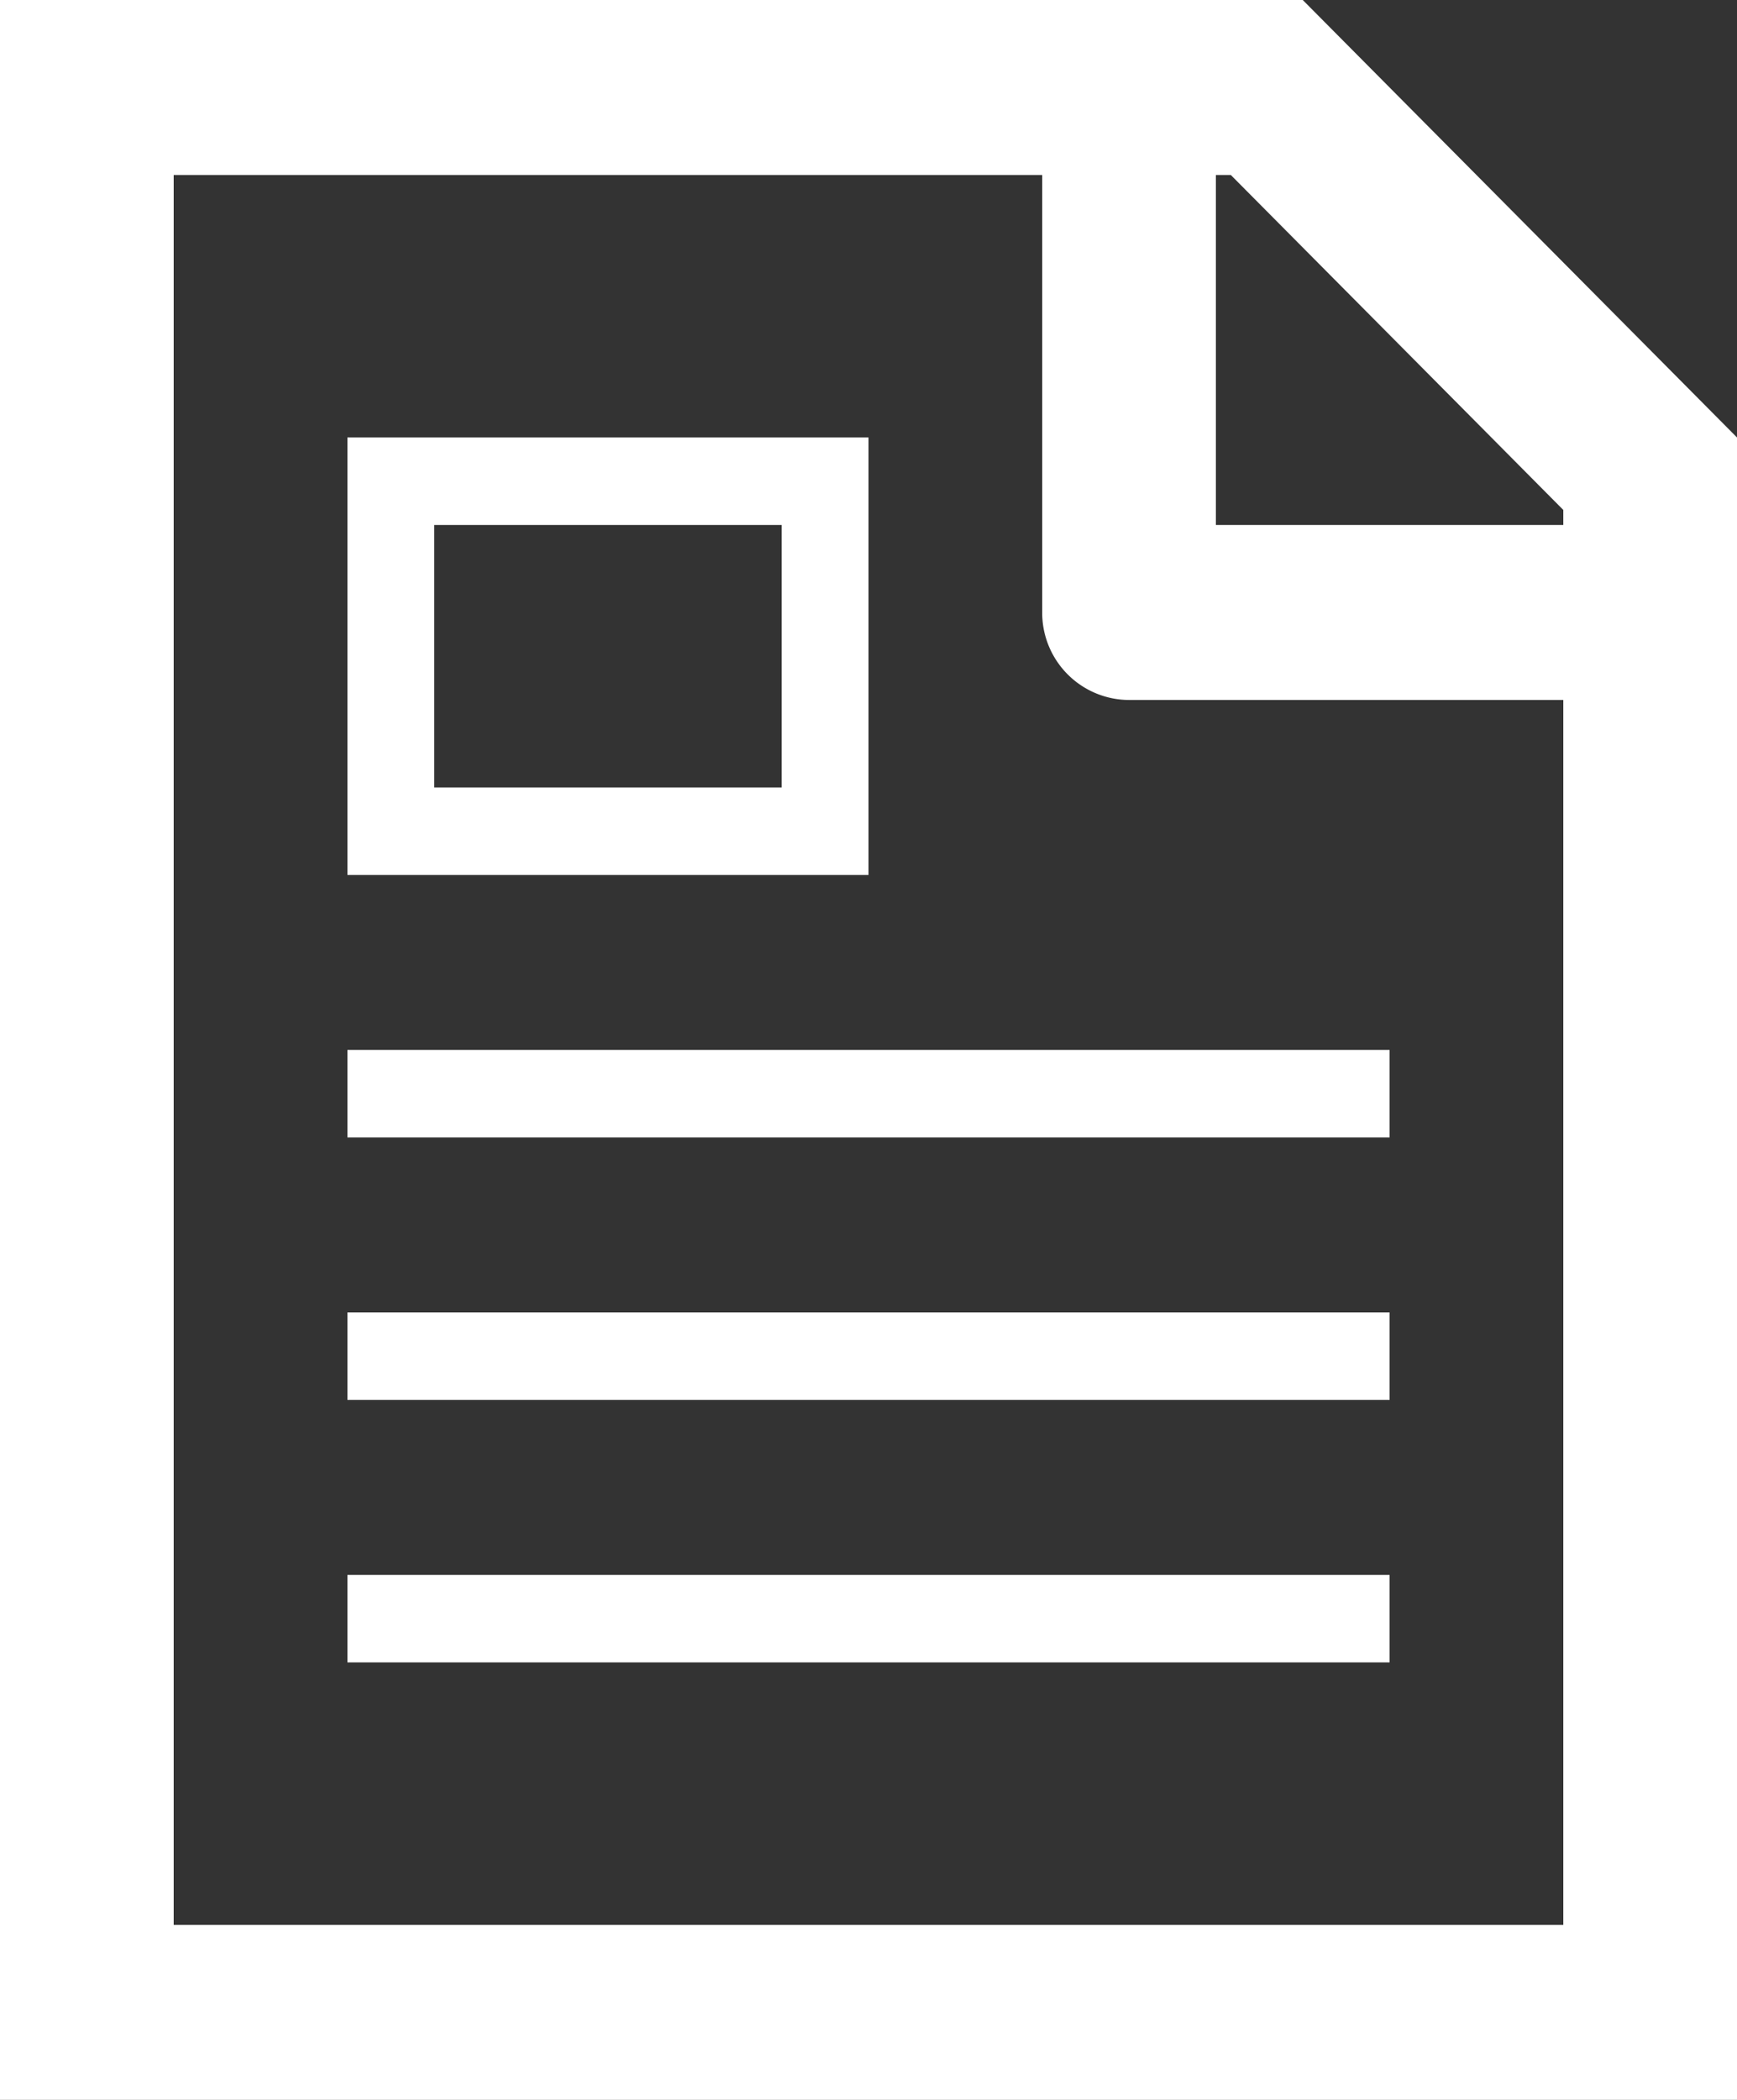
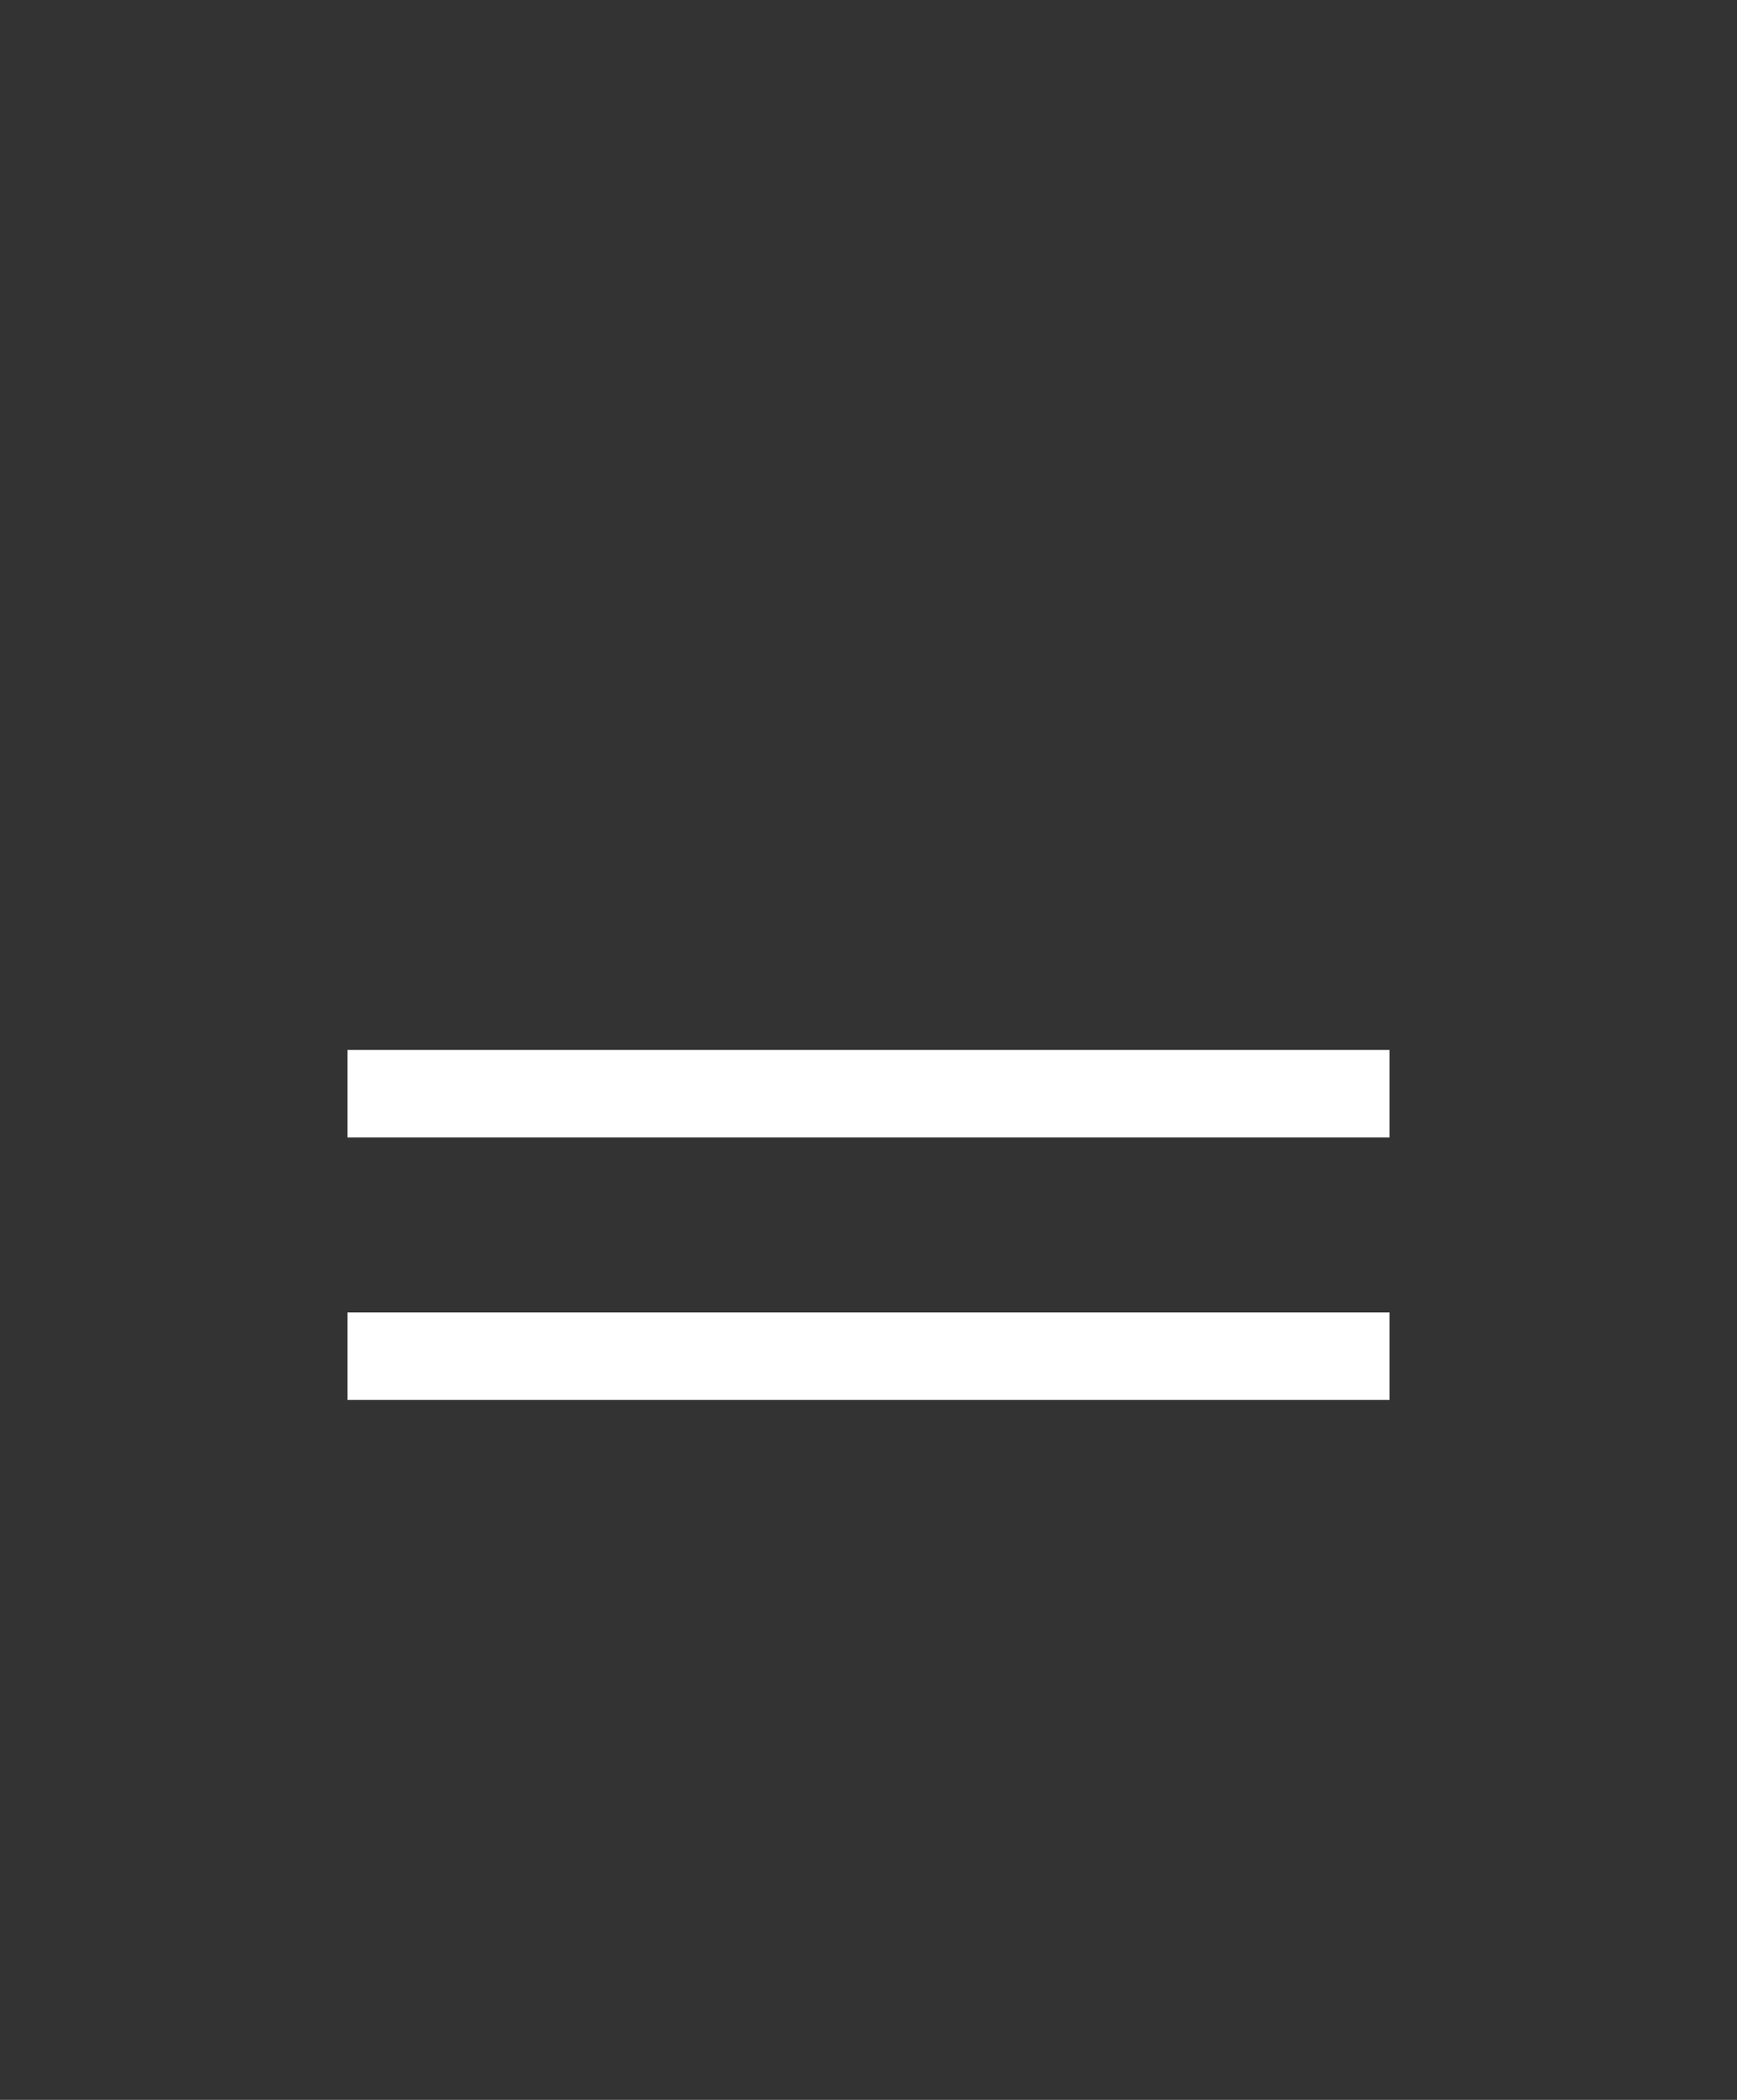
<svg xmlns="http://www.w3.org/2000/svg" id="ベクトルスマートオブジェクト" width="48" height="58" viewBox="0 0 48 58">
  <rect x="0" y="0" width="48" height="58" fill="#333333" stroke="none" />
  <defs>
    <clipPath id="clip-path">
      <rect id="長方形_32" data-name="長方形 32" width="48" height="58" fill="none" />
    </clipPath>
  </defs>
  <g id="グループ_48" data-name="グループ 48">
    <g id="グループ_47" data-name="グループ 47" clip-path="url(#clip-path)">
-       <path id="パス_34" data-name="パス 34" d="M36,0H0V58H48V12.083Zm7.2,14.085V14.5H33.6V4.833h.412ZM4.8,53.167V4.833h24V16.917a2.409,2.409,0,0,0,2.4,2.417h12V53.167Z" fill="#fff" />
      <rect id="長方形_29" data-name="長方形 29" width="28.8" height="2.417" transform="translate(9.6 29)" fill="#fff" />
      <rect id="長方形_30" data-name="長方形 30" width="28.8" height="2.417" transform="translate(9.6 36.25)" fill="#fff" />
-       <rect id="長方形_31" data-name="長方形 31" width="28.8" height="2.417" transform="translate(9.6 43.5)" fill="#fff" />
-       <path id="パス_35" data-name="パス 35" d="M24,12.083H9.6V24.167H24ZM21.6,21.75H12V14.5h9.6Z" fill="#fff" />
    </g>
  </g>
</svg>